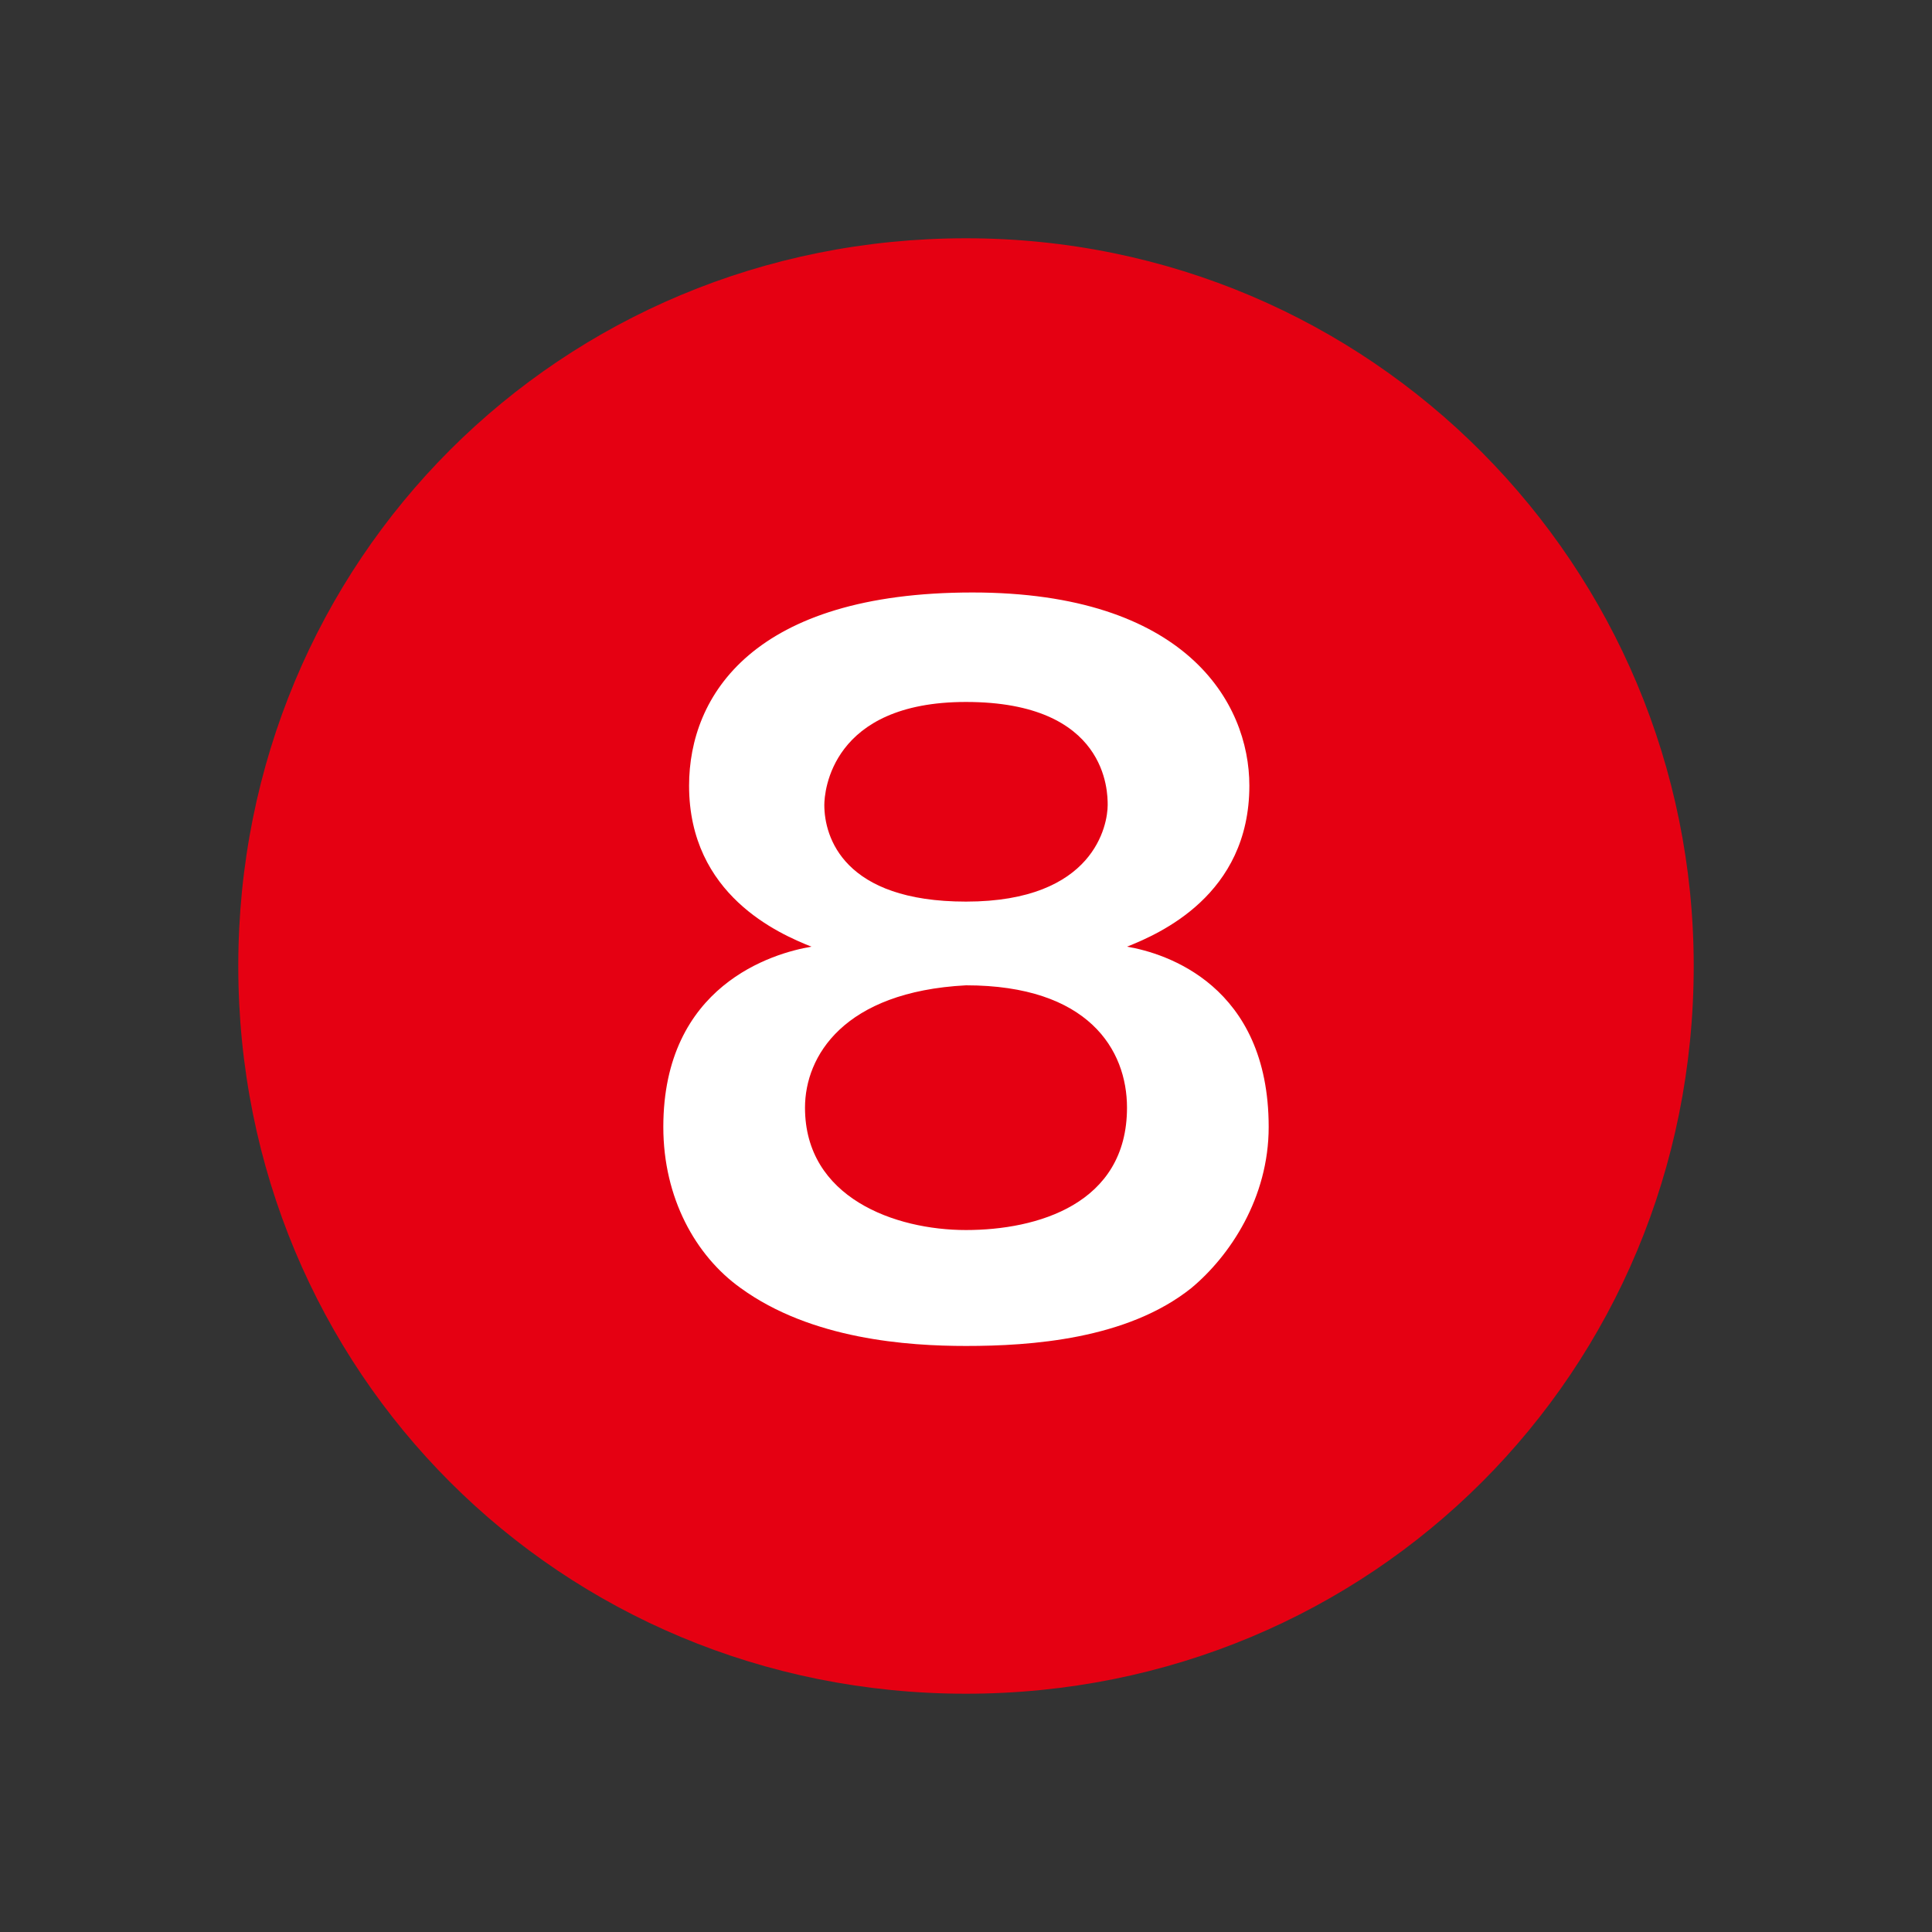
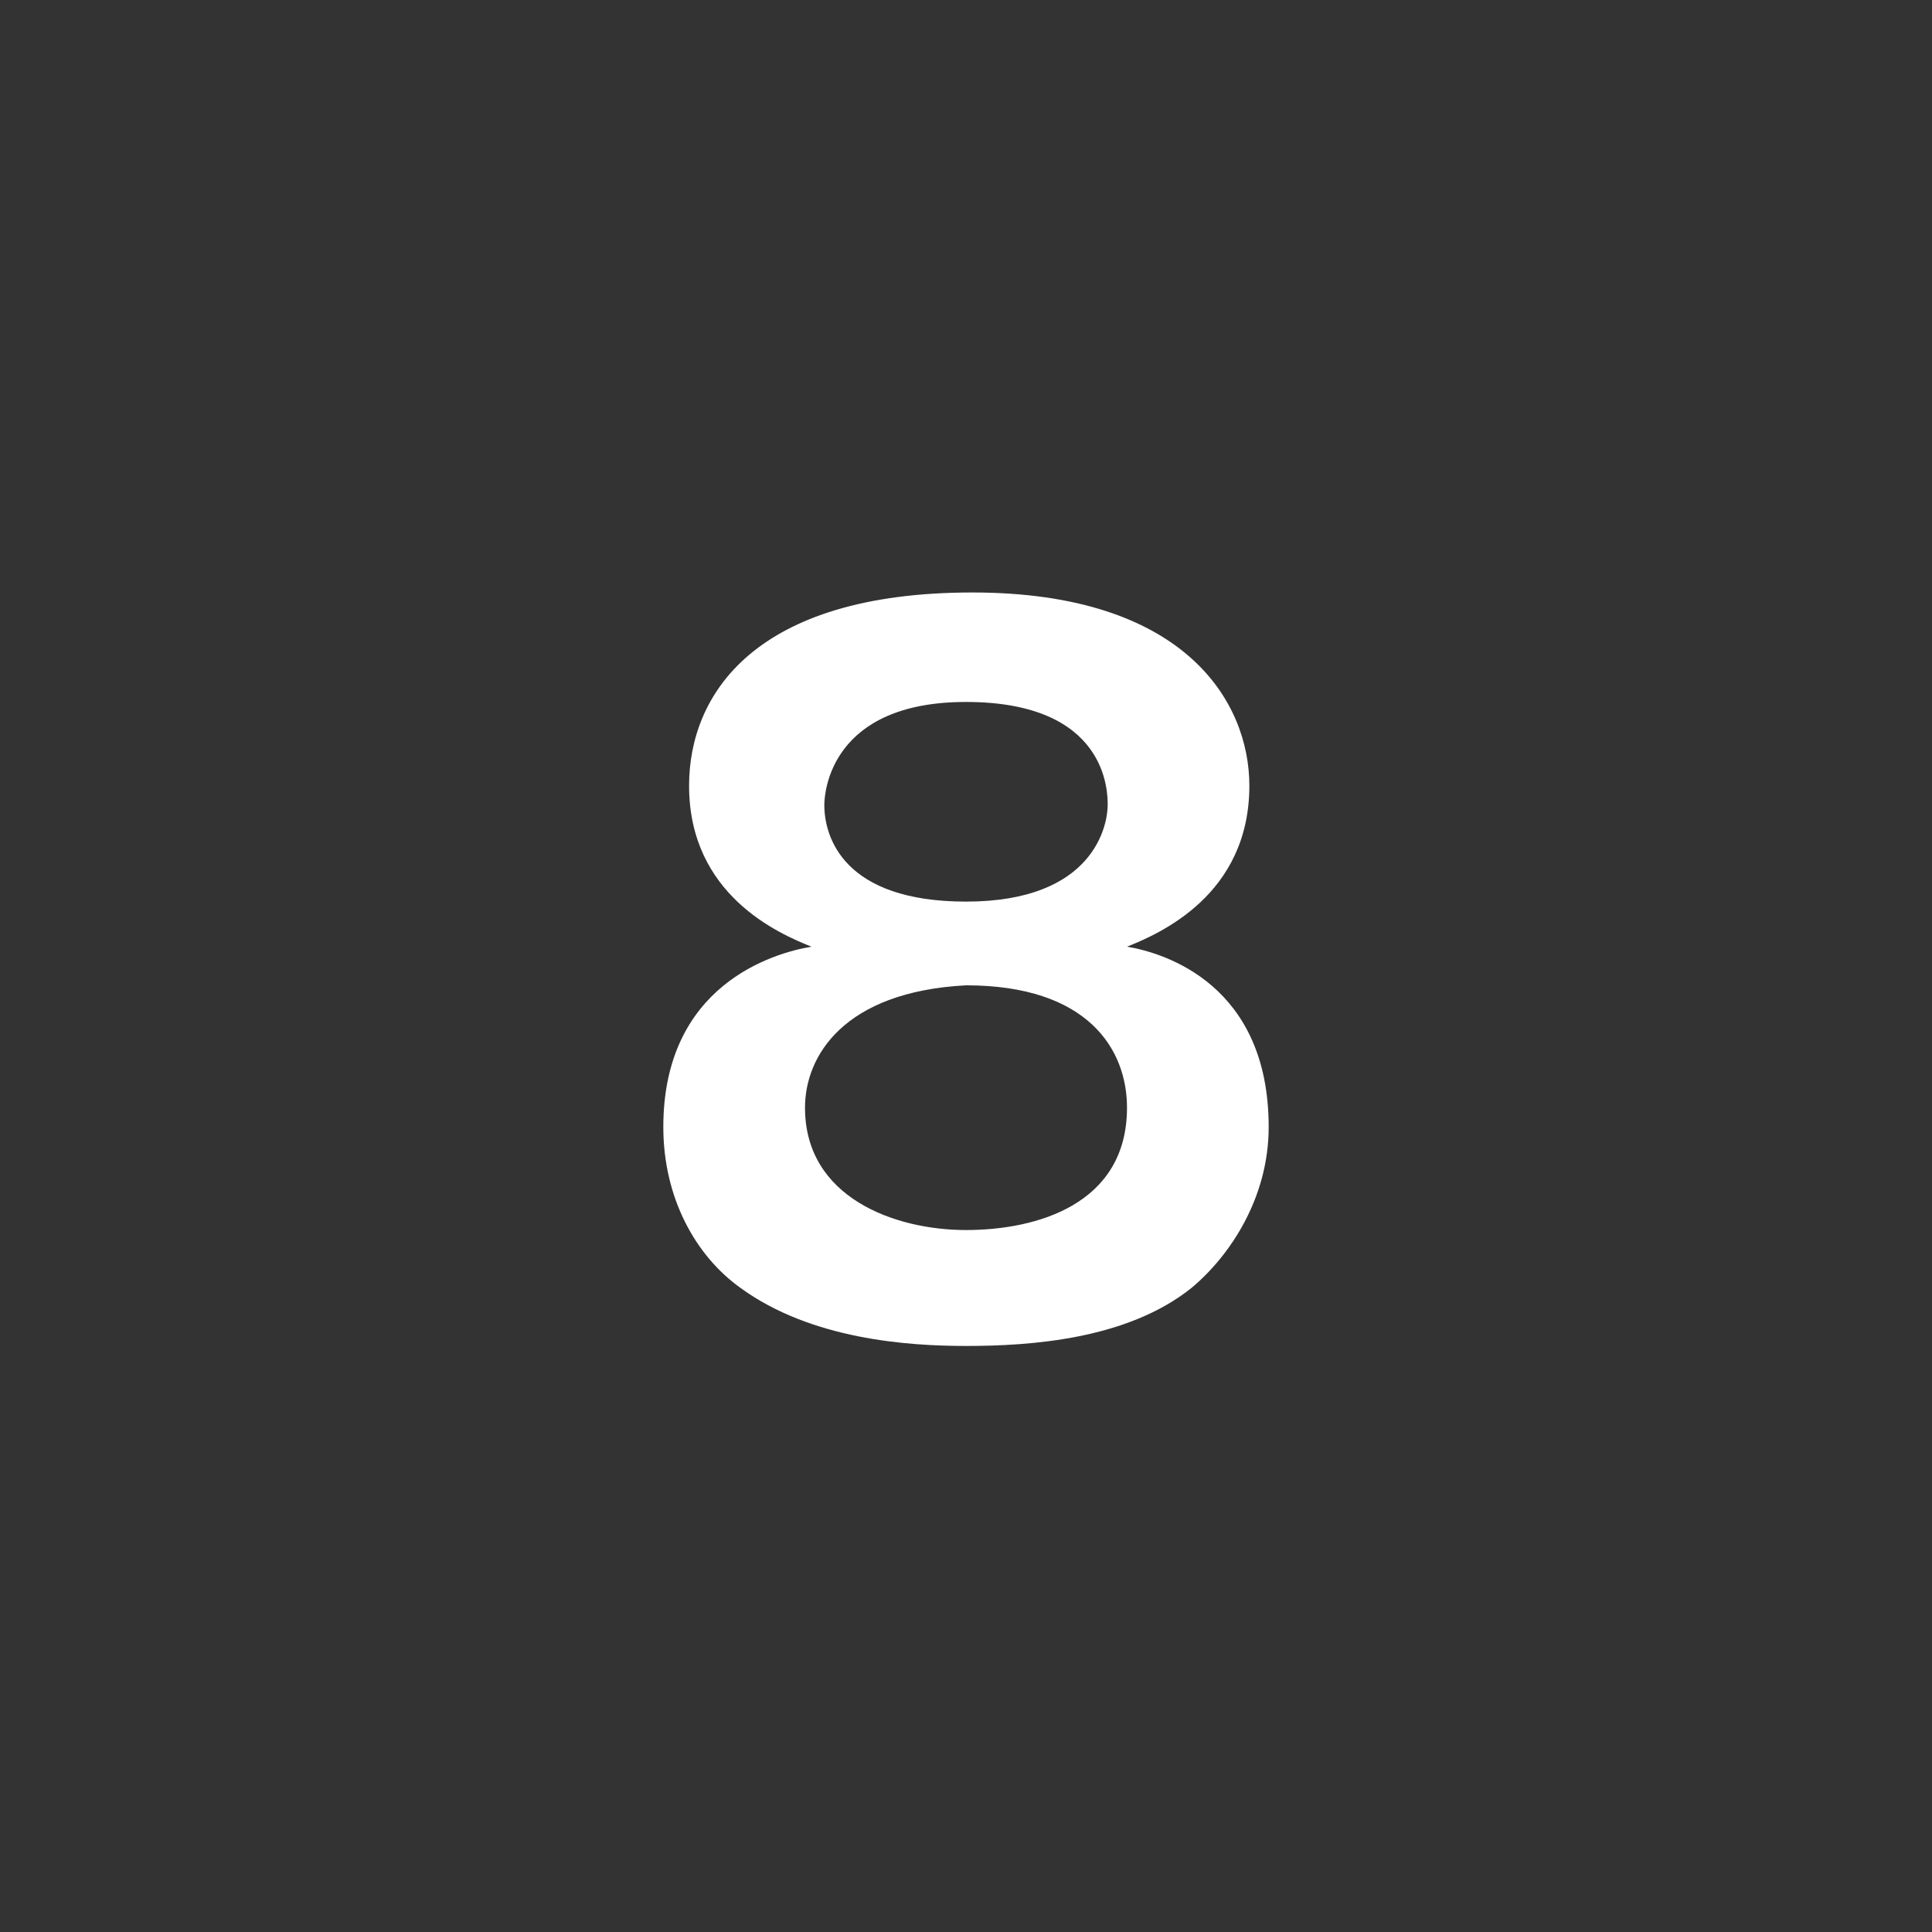
<svg xmlns="http://www.w3.org/2000/svg" version="1.1" id="レイヤー_1" x="0px" y="0px" width="30px" height="30px" viewBox="0 0 30 30" enable-background="new 0 0 30 30" xml:space="preserve">
  <rect x="0" y="0" width="30" height="30" fill="#333333" stroke="none" />
  <g>
-     <path fill="#E50012" d="M15,26.3C8.7,26.3,3.7,21.3,3.7,15C3.7,8.7,8.7,3.7,15,3.7c6.3,0,11.3,5.1,11.3,11.3   C26.3,21.3,21.3,26.3,15,26.3z" />
    <g>
      <path fill="#FFFFFF" d="M19.7,17.5c0,1.1-0.6,2-1.2,2.5c-1,0.8-2.5,0.9-3.5,0.9c-0.9,0-2.4-0.1-3.5-0.9c-0.7-0.5-1.2-1.4-1.2-2.5    c0-2.2,1.7-2.7,2.3-2.8c-0.5-0.2-1.9-0.8-1.9-2.5c0-1.4,1-3,4.4-3c3.3,0,4.3,1.7,4.3,3c0,1.7-1.4,2.3-1.9,2.5    C18.1,14.8,19.7,15.3,19.7,17.5z M12.5,17.2c0,1.4,1.4,1.9,2.5,1.9c1.1,0,2.5-0.4,2.5-1.9c0-0.9-0.6-1.9-2.5-1.9    C13.1,15.4,12.5,16.4,12.5,17.2z M12.8,12.5c0,0.5,0.3,1.5,2.2,1.5c2,0,2.2-1.2,2.2-1.5c0-0.2,0-1.6-2.2-1.6    C12.9,10.9,12.8,12.3,12.8,12.5z" />
    </g>
  </g>
</svg>